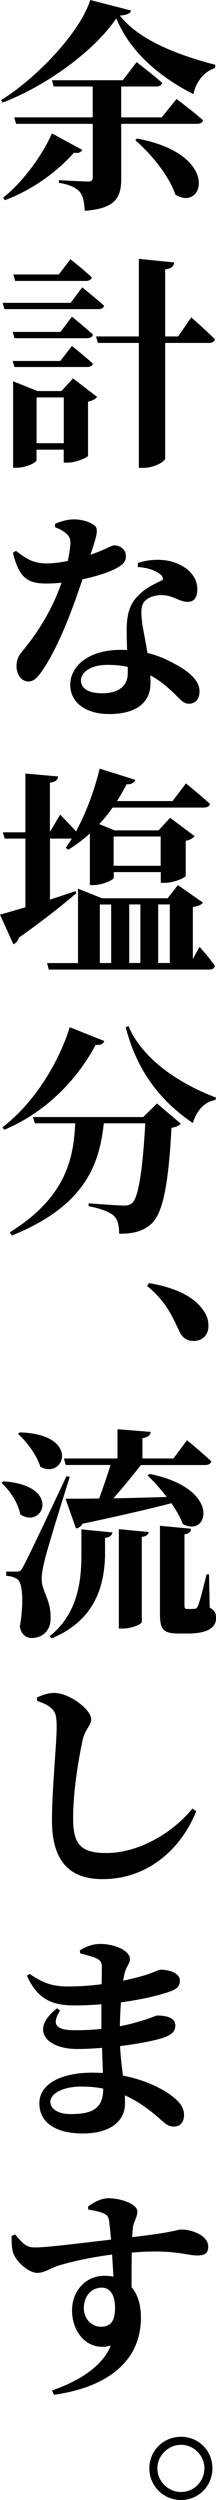
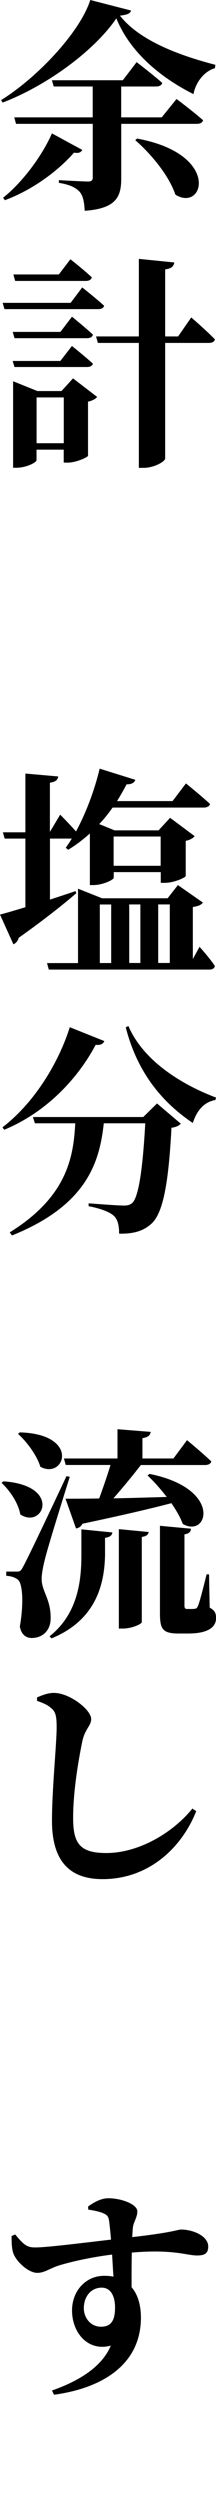
<svg xmlns="http://www.w3.org/2000/svg" id="_レイヤー_2" data-name="レイヤー 2" viewBox="0 0 39.73 458.63">
  <defs>
    <style>
      .cls-1 {
        stroke-width: 0px;
      }
    </style>
  </defs>
  <g id="_レイヤー_1-2" data-name="レイヤー 1">
    <g>
      <path class="cls-1" d="m24.11,1.93c-.16.57-.7.78-2.05.94,3.73,4.76,11.4,7.42,17.55,9.02l-.08.62c-2.13.61-3.61,2.83-3.94,4.76-6.03-3.03-11.64-7.63-14.19-13.9C17.3,9.39,8.53,15.74.49,18.82l-.29-.45C7.17,14.02,14.84,5.66,16.6,0l7.5,1.93Zm-8.98,25.58c-.25.41-.57.66-1.52.49-2.79,3.2-7.42,6.76-12.71,8.73l-.33-.45c3.9-3.12,7.38-8.12,8.98-11.81l5.58,3.03Zm17.34-9.35s3.03,2.26,4.88,3.9c-.12.45-.53.66-1.15.66h-13.9v10c0,3.32-.86,5.54-6.72,5.95-.08-1.56-.29-2.75-.94-3.49-.66-.7-1.6-1.27-3.81-1.64v-.49s4.43.25,5.37.25c.66,0,.86-.25.86-.74v-9.84H2.95l-.33-1.19h14.43v-5.66h-7.17l-.33-1.15h13.04l2.54-3.32s2.95,2.25,4.71,3.81c-.12.45-.53.66-1.15.66h-6.4v5.66h7.46l2.71-3.36Zm-7.26,7.26c15.46,2.83,12.3,13.57,7.05,10.29-1.19-3.53-4.47-7.46-7.38-10l.33-.29Z" />
      <path class="cls-1" d="m15.13,52.73s2.5,1.97,4.02,3.36c-.12.45-.53.62-1.11.62H.82l-.33-1.15h12.5l2.13-2.83Zm-4.02,8.16l2.13-2.79s2.38,1.93,3.85,3.28c-.08.45-.53.66-1.07.66H2.67l-.33-1.15h8.77Zm-8.45,6.44l-.33-1.11h8.77l2.13-2.75s2.38,1.89,3.85,3.24c-.08.41-.53.62-1.07.62H2.67Zm10.78,2.09l4.43,3.4c-.25.33-.86.7-1.68.86v9.92c-.04.29-2.21,1.27-3.73,1.27h-.74v-2.38h-5v1.93c0,.41-1.89,1.39-3.69,1.39h-.62v-15.87l4.47,1.8h4.43l2.13-2.34ZM2.79,51.54l-.33-1.19h8.36l2.13-2.79s2.46,1.93,3.94,3.32c-.12.45-.53.66-1.11.66H2.79Zm8.94,29.77v-8.4h-5v8.4h5Zm23.45-23.08s2.79,2.42,4.35,4.02c-.08.45-.53.66-1.11.66h-8.04v21.2c0,.57-2.09,1.72-3.94,1.72h-.9v-22.92h-7.54l-.33-1.19h7.87v-14.23l6.52.66c-.12.66-.45,1.11-1.68,1.27v12.3h2.38l2.42-3.49Z" />
-       <path class="cls-1" d="m10.13,96.1c.78-.37,2.25-.82,3.4-.82,1.6,0,2.99.45,3.85,1.11.82.62.41,1.93-.74,5.37,2.91-.98,3.85-1.72,4.39-1.72.94,0,2.13.66,2.13,2.01,0,.9-.53,1.44-1.23,1.89-1.39.9-4.02,1.76-6.76,2.34-1.39,4.14-3.81,11.11-6.89,15.99-1.07,1.64-1.85,2.75-3.03,2.75-1.39,0-2.21-1.39-2.21-2.79,0-1.02.25-1.8,1.02-2.71,2.71-3.24,5.45-7.42,7.26-12.63-1.02.12-1.97.16-2.83.16-3.44,0-5-1.07-6.11-5.66l.57-.33c1.72,1.31,3.03,2.3,5.66,2.3,1.19,0,2.62-.21,3.85-.45.29-1.27.45-2.42.49-3.36,0-.86-.33-1.35-1.03-1.89s-1.39-.78-1.8-.94v-.62Zm15.21,7.18c2.34-.78,4.76-.7,6.4-.21,2.79.86,4.55,2.71,4.55,5,0,1.35-.45,2.34-1.76,2.34-1.64,0-2.75-1.31-5.04-1.23-1.19.04-2.46.49-3.07,1.35-.57.86-.45,2.3-.25,3.89.16,1.15.62,3.2.94,5.37,2.13.49,3.77,1.31,5.12,2.05,2.62,1.39,4.47,3.07,4.47,4.96,0,1.64-.94,2.3-1.93,2.3-1.23,0-1.84-1.15-3.44-2.54-1.03-.94-2.21-1.89-3.69-2.67.04.49.04.98.04,1.48,0,3.65-2.83,5.62-7.54,5.62s-7.22-2.34-7.22-5.37c0-3.32,3.24-6.4,9.27-6.4.41,0,.82,0,1.19.04-.04-1.27-.08-2.54-.08-3.65,0-2.58.45-4.39,1.64-5.82,1.6-1.93,3.65-2.71,4.96-3.4.16-.33,0-.66-.41-1.02-.9-.74-2.34-1.23-4.14-1.35v-.74Zm-1.84,19.06c-1.15-.25-2.38-.37-3.73-.37-3.36,0-4.88,1.56-4.88,2.83,0,1.35,1.11,2.38,3.98,2.38s4.63-1.31,4.63-3.65v-1.19Z" />
      <path class="cls-1" d="m14.02,163.88c-2.21,1.89-5.7,4.71-10.58,8.16-.12.53-.53,1.03-.98,1.19l-2.46-5.45c.98-.25,2.67-.74,4.67-1.35v-12.59H.86l-.33-1.15h4.14v-10.78l6.03.53c-.08.57-.37.98-1.52,1.15v9.02l1.89-3.16s1.68,1.68,2.91,3.08c1.76-3.24,3.36-7.38,4.35-11.52l6.56,2.05c-.16.49-.66.86-1.6.82-.57,1.07-1.15,2.09-1.76,3.08h10.21l2.46-3.24s2.75,2.21,4.43,3.77c-.12.45-.57.66-1.15.66h-16.77c-.78,1.11-1.6,2.13-2.46,3.03l2.83,1.15h8.08l2.13-2.3,4.51,3.36c-.25.33-.78.7-1.64.86v6.44c-.04.33-2.25,1.27-3.81,1.27h-.78v-1.97h-8.65v1.03c0,.37-2.01,1.35-3.77,1.35h-.62v-9.47c-1.27,1.15-2.58,2.13-3.98,2.99l-.45-.37c.37-.53.74-1.07,1.11-1.68h-4.02v11.19c1.52-.49,3.12-1.02,4.71-1.56l.12.41Zm22.67,9.8s1.93,2.13,2.83,3.53c-.08.45-.45.66-1.03.66H8.98l-.33-1.19h5.7v-13.65l4.43,1.76h12.05l1.89-2.42,4.59,3.2c-.29.45-.82.66-1.84.82v9.55l1.23-2.25Zm-18.33,2.99h2.09v-10.74h-2.09v10.74Zm2.54-23.21v5.37h8.65v-5.37h-8.65Zm2.87,12.46v10.74h2.05v-10.74h-2.05Zm5.33,0v10.74h2.13v-10.74h-2.13Z" />
      <path class="cls-1" d="m19.19,190.98c-.21.49-.57.78-1.6.7-3.03,5.74-8.65,12.18-16.81,15.58l-.33-.45c6.15-4.71,10.5-12.3,12.38-18.37l6.35,2.54Zm9.68,11.44l4.39,3.73c-.33.33-.82.62-1.72.74-.53,10.04-1.52,15.83-3.81,17.71-1.43,1.23-3.12,1.76-5.82,1.72,0-1.39-.21-2.58-.98-3.28-.78-.74-2.62-1.39-4.63-1.76v-.53c2.13.16,5.45.41,6.48.41.74,0,1.11-.12,1.52-.45,1.23-1.07,1.97-6.56,2.42-14.64h-7.63c-.78,7.22-3.16,15.05-16.89,20.58l-.41-.57c10.58-6.56,11.73-13.86,12.05-20.01h-7.42l-.37-1.15h20.3l2.54-2.5Zm-5.25-14.19c2.79,6.48,9.92,10.78,16.11,13.12l-.12.45c-1.97.33-3.4,1.84-4.14,4.22-5.78-3.89-10.25-9.39-12.34-17.55l.49-.25Z" />
-       <path class="cls-1" d="m27.39,235.38c5.54.94,8.57,2.83,10.09,5.12.7,1.03.86,1.89.86,2.75,0,1.64-1.07,2.75-2.71,2.75-1.19,0-2.05-.49-2.67-1.84-1.11-2.25-2.25-5.29-5.9-8.24l.33-.53Z" />
      <path class="cls-1" d="m.61,271.75c10.82.74,7.34,8.86,3.12,6.07-.37-2.13-1.97-4.43-3.44-5.78l.33-.29Zm12.22-.82c-1.44,4.59-4.1,13.12-4.59,15.21-.33,1.31-.62,2.75-.57,3.73.08,2.17,1.76,3.65,1.64,7.22-.08,2.09-1.52,3.4-3.49,3.4-.98,0-1.89-.57-2.17-2.09.74-4.3.53-8-.41-8.65-.57-.41-1.23-.62-2.09-.66v-.78h1.85c.61,0,.78,0,1.23-.86q.86-1.48,8-16.65l.62.12Zm-9.18-8.16c11.19.33,8.24,8.73,3.77,6.31-.66-2.17-2.54-4.63-4.1-6.03l.33-.29Zm11.32,17.79l5.7.57c-.08.49-.37.86-1.35.98v3.24c-.12,5.08-1.52,11.81-9.84,15.21l-.37-.37c5.21-4.14,5.86-10.17,5.86-14.92v-4.71Zm-3.2-13h9.84v-5.37l6.11.49c-.08.57-.41.98-1.52,1.15v3.73h5.7l2.5-3.36s2.79,2.3,4.47,3.9c-.12.45-.57.66-1.15.66h-11.81c-1.52,1.97-3.36,4.18-5.04,6.11,2.95-.04,6.31-.16,9.8-.25-1.15-1.48-2.38-2.87-3.53-3.94l.37-.29c13.49,2.71,10.74,11.85,6.11,9.18-.45-1.23-1.23-2.54-2.09-3.81-3.94,1.03-9.18,2.25-16.36,3.77-.25.49-.7.82-1.19.86l-1.93-5.45c1.44,0,3.57,0,6.19-.04.74-2.01,1.52-4.3,2.09-6.15h-8.24l-.33-1.19Zm10.09,12.96l5.49.53c-.08.45-.37.78-1.27.9v15.62c0,.37-1.89,1.19-3.44,1.19h-.78v-18.25Zm16.69,14.39c.98.53,1.19,1.07,1.19,1.93,0,1.72-1.56,2.83-5.12,2.83h-1.8c-3.03,0-3.4-.94-3.4-3.81v-15.95l5.7.53c0,.53-.37.94-1.19,1.03v13.04c0,.49.08.66.53.66h.66c.29,0,.53,0,.66-.04.29,0,.41-.08.62-.49.33-.74.98-3.32,1.6-5.82h.45l.12,6.11Z" />
      <path class="cls-1" d="m6.81,312.01v-.62c1.07-.45,2.13-.86,3.2-.82,2.83.04,6.76,3.08,6.76,4.8,0,1.19-1.11,1.8-1.6,3.94-.82,3.94-1.72,9.51-1.72,14.19s1.23,6.44,6.11,6.44c5.9,0,12.18-3.65,15.83-8.16l.7.49c-2.67,6.72-8.73,12.46-17.22,12.46-5.78,0-9.31-2.99-9.31-10.7,0-5.86.86-14.1.86-17.18,0-2.05-.21-2.79-.94-3.44-.7-.62-1.31-.9-2.67-1.39Z" />
-       <path class="cls-1" d="m14.68,357.81c.98-.62,2.21-1.19,3.77-1.19,2.62,0,5.45,1.19,5.45,2.79,0,.78-.62,1.31-.9,2.3-.12.41-.25.98-.33,1.64,1.8-.37,3.32-.78,4.22-1.07,1.72-.57,2.34-.94,2.62-.94,1.15,0,3.57.41,3.57,2.01,0,1.19-.74,1.6-1.97,2.05-1.52.53-4.71,1.39-8.86,1.93-.12,1.35-.16,2.87-.21,4.39,1.48-.29,2.91-.66,4.22-1.07,1.76-.53,2.38-.9,2.67-.9,1.68,0,3.32.41,3.32,1.8,0,1.15-.74,1.68-1.72,2.09-1.23.53-4.51,1.23-8.45,1.72.12,2.09.33,3.81.53,5.41,4.63.9,7.67,2.71,8.94,3.69,1.39,1.02,2.3,2.13,2.3,3.53s-.78,2.13-1.84,2.13-1.48-.45-2.5-1.31c-2.01-1.8-4.1-3.32-6.56-4.43.04.49.04.98.04,1.52,0,3.36-2.91,5.49-7.75,5.49s-8-1.89-8-5.54,4.18-5.62,9.72-5.62c.66,0,1.31.04,1.97.04-.04-1.39-.12-2.95-.16-4.59-1.52.12-3.08.21-4.59.21-5.58,0-8.81-3.49-3.69-7.46l.57.41c-1.72,2.71-.61,3.61,2.79,3.61,1.64,0,3.28-.08,4.8-.25v-4.51c-1.56.12-3.2.21-4.88.21-4.02,0-6.85-1.02-8.81-5.45l.49-.33c2.09,1.39,3.73,2.3,7.09,2.3,2.09,0,4.18-.16,6.15-.41.04-1.48.04-2.67.04-3.2,0-.82-.29-1.19-.94-1.52-.86-.37-1.72-.61-3.03-.94l-.08-.53Zm4.3,25.34c-1.27-.25-2.58-.37-4.06-.37-3.36,0-5.66,1.31-5.66,2.79,0,1.35,1.52,2.26,3.69,2.26,3.98,0,6.03-.94,6.03-4.63v-.04Z" />
      <path class="cls-1" d="m16.2,404.79c.94-.7,2.34-1.52,3.73-1.52,2.34,0,5.33,1.07,5.33,2.42,0,1.11-.74,2.01-.82,2.99-.04.37-.08.98-.12,1.72,7.59-.86,8.36-1.39,8.98-1.39,2.21,0,5,1.19,5,3.12,0,1.39-.82,1.64-2.09,1.64-1.84,0-4.43-1.19-11.97-.53-.04,2.01-.04,4.3-.04,6.35,1.23,1.44,1.72,3.44,1.72,5.58,0,8.53-6.97,12.92-15.99,14.15l-.37-.78c5.04-1.76,9.23-4.39,10.82-8.24-4.14,1.15-7.13-2.3-7.13-6.44,0-3.61,2.54-6.36,5.9-6.36.62,0,1.19.04,1.72.16-.08-1.07-.16-2.54-.25-4.06-4.18.53-7.58,1.35-9.55,1.93-1.93.57-2.79,1.43-4.22,1.43-1.64,0-4.02-2.17-4.47-3.81-.25-.94-.25-2.05-.25-2.95l.66-.29c1.43,1.72,2.09,2.38,3.53,2.38,1.8.08,9.47-.9,14.1-1.43-.12-1.39-.25-2.71-.37-3.53-.12-.7-.33-.98-.98-1.27-.7-.33-1.68-.53-2.83-.7l-.04-.57Zm4.96,18.53c0-2.01-.74-3.65-2.46-3.65-1.93,0-3.28,1.6-3.28,3.77,0,1.8,1.27,3.4,3.16,3.4s2.58-1.19,2.58-3.53Z" />
-       <path class="cls-1" d="m27.47,452.81c0-3.24,2.58-5.78,5.82-5.78s5.78,2.54,5.78,5.78-2.54,5.82-5.78,5.82-5.82-2.58-5.82-5.82Zm1.48,0c0,2.34,1.93,4.35,4.35,4.35s4.3-2.01,4.3-4.35-1.97-4.31-4.3-4.31-4.35,1.97-4.35,4.31Z" />
    </g>
  </g>
</svg>